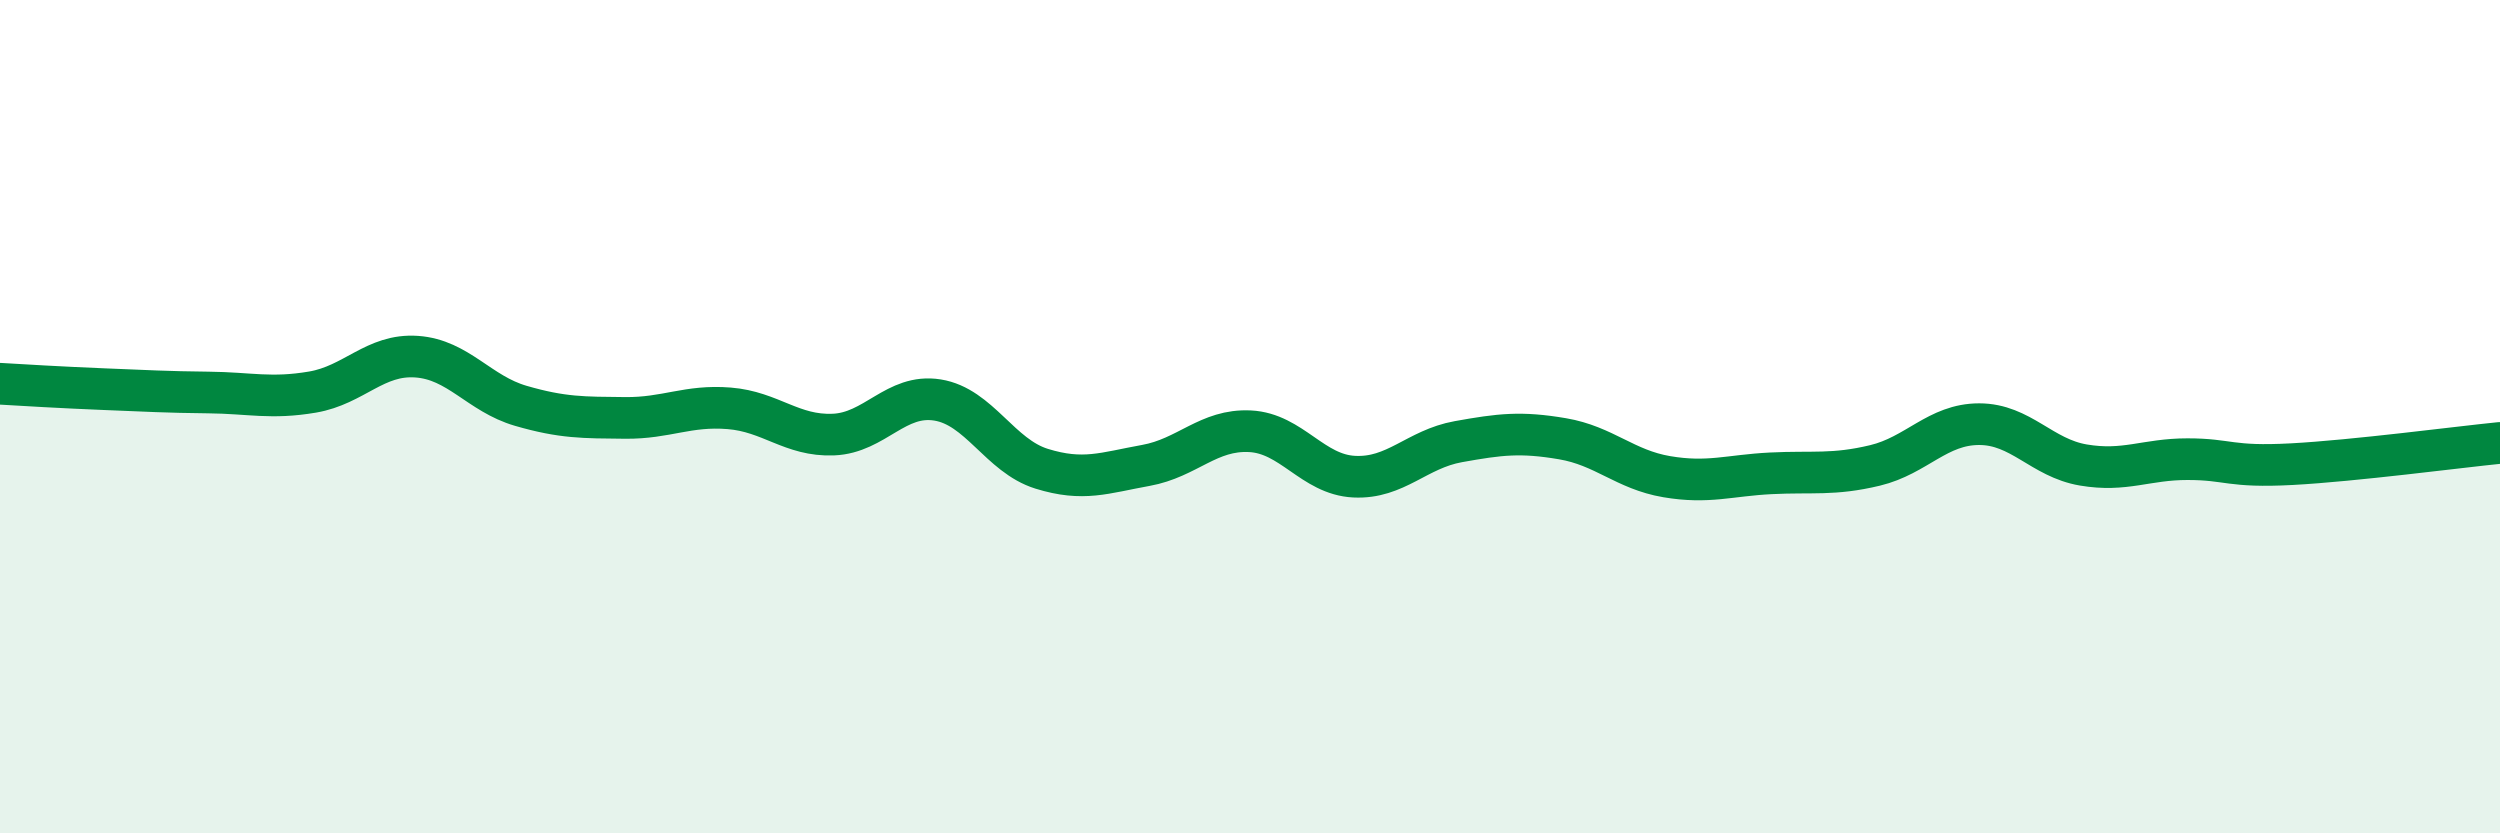
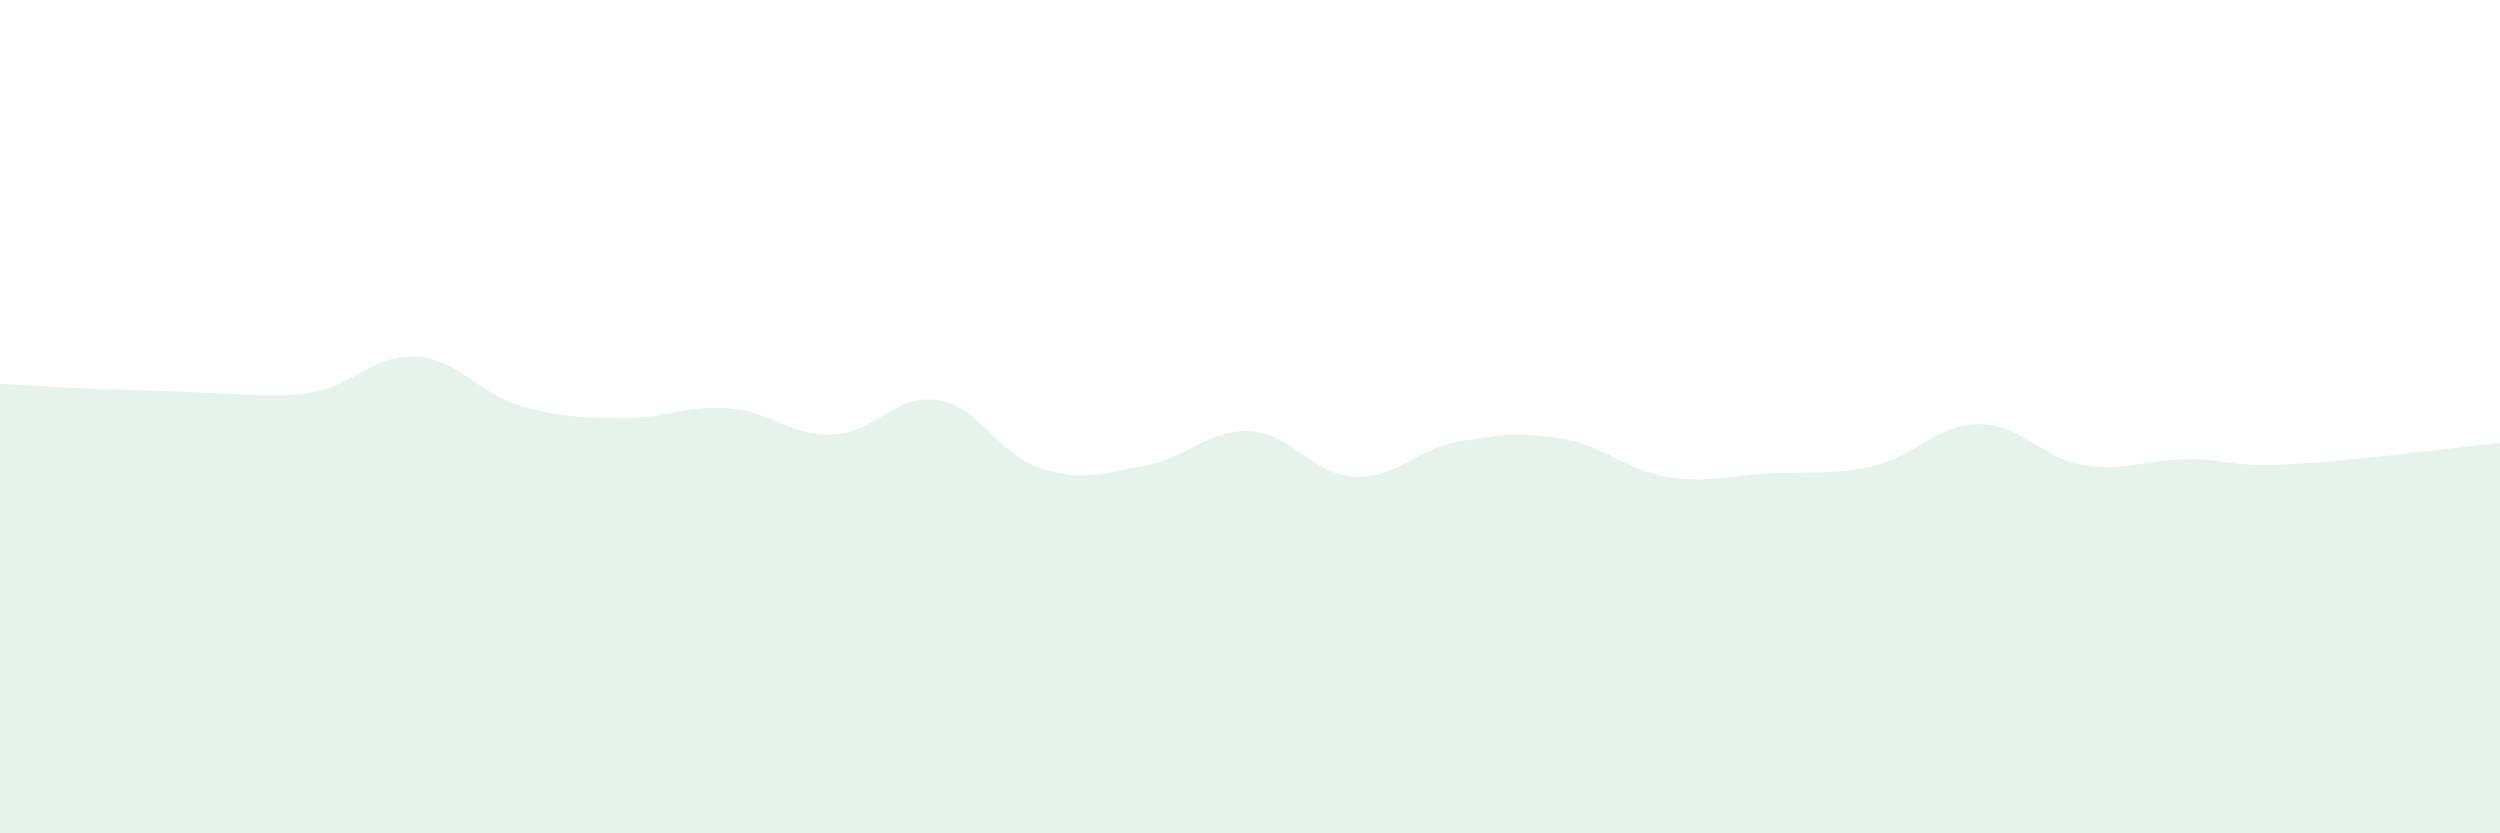
<svg xmlns="http://www.w3.org/2000/svg" width="60" height="20" viewBox="0 0 60 20">
-   <path d="M 0,9.21 C 0.5,9.24 1.5,9.3 2.5,9.34 C 3.5,9.38 4,9.41 5,9.42 C 6,9.43 6.5,9.58 7.5,9.41 C 8.5,9.24 9,8.49 10,8.56 C 11,8.63 11.5,9.45 12.5,9.74 C 13.5,10.03 14,10.02 15,10.03 C 16,10.04 16.5,9.72 17.5,9.8 C 18.5,9.88 19,10.47 20,10.43 C 21,10.39 21.5,9.44 22.5,9.6 C 23.5,9.76 24,10.94 25,11.25 C 26,11.56 26.5,11.35 27.5,11.17 C 28.5,10.99 29,10.3 30,10.35 C 31,10.4 31.5,11.39 32.5,11.44 C 33.5,11.49 34,10.78 35,10.6 C 36,10.42 36.5,10.36 37.5,10.53 C 38.5,10.7 39,11.27 40,11.44 C 41,11.61 41.5,11.41 42.5,11.36 C 43.5,11.31 44,11.41 45,11.17 C 46,10.93 46.5,10.18 47.5,10.18 C 48.5,10.18 49,10.99 50,11.16 C 51,11.33 51.5,11.02 52.5,11.02 C 53.5,11.02 53.5,11.22 55,11.14 C 56.5,11.06 59,10.73 60,10.63L60 20L0 20Z" fill="#008740" opacity="0.1" stroke-linecap="round" stroke-linejoin="round" />
-   <path d="M 0,9.21 C 0.5,9.24 1.5,9.3 2.5,9.34 C 3.5,9.38 4,9.41 5,9.42 C 6,9.43 6.5,9.58 7.5,9.41 C 8.5,9.24 9,8.49 10,8.56 C 11,8.63 11.5,9.45 12.5,9.74 C 13.5,10.03 14,10.02 15,10.03 C 16,10.04 16.5,9.72 17.5,9.8 C 18.5,9.88 19,10.47 20,10.43 C 21,10.39 21.5,9.44 22.5,9.6 C 23.5,9.76 24,10.94 25,11.25 C 26,11.56 26.5,11.35 27.5,11.17 C 28.5,10.99 29,10.3 30,10.35 C 31,10.4 31.5,11.39 32.5,11.44 C 33.5,11.49 34,10.78 35,10.6 C 36,10.42 36.5,10.36 37.5,10.53 C 38.5,10.7 39,11.27 40,11.44 C 41,11.61 41.5,11.41 42.5,11.36 C 43.5,11.31 44,11.41 45,11.17 C 46,10.93 46.5,10.18 47.5,10.18 C 48.5,10.18 49,10.99 50,11.16 C 51,11.33 51.5,11.02 52.5,11.02 C 53.5,11.02 53.5,11.22 55,11.14 C 56.5,11.06 59,10.73 60,10.63" stroke="#008740" stroke-width="1" fill="none" stroke-linecap="round" stroke-linejoin="round" />
+   <path d="M 0,9.21 C 0.5,9.24 1.5,9.3 2.5,9.34 C 6,9.43 6.5,9.58 7.5,9.41 C 8.5,9.24 9,8.49 10,8.56 C 11,8.63 11.5,9.45 12.5,9.74 C 13.5,10.03 14,10.02 15,10.03 C 16,10.04 16.5,9.72 17.5,9.8 C 18.5,9.88 19,10.47 20,10.43 C 21,10.39 21.5,9.44 22.5,9.6 C 23.5,9.76 24,10.94 25,11.25 C 26,11.56 26.5,11.35 27.5,11.17 C 28.5,10.99 29,10.3 30,10.35 C 31,10.4 31.5,11.39 32.5,11.44 C 33.5,11.49 34,10.78 35,10.6 C 36,10.42 36.5,10.36 37.5,10.53 C 38.5,10.7 39,11.27 40,11.44 C 41,11.61 41.5,11.41 42.5,11.36 C 43.5,11.31 44,11.41 45,11.17 C 46,10.93 46.5,10.18 47.5,10.18 C 48.5,10.18 49,10.99 50,11.16 C 51,11.33 51.5,11.02 52.5,11.02 C 53.5,11.02 53.5,11.22 55,11.14 C 56.5,11.06 59,10.73 60,10.63L60 20L0 20Z" fill="#008740" opacity="0.1" stroke-linecap="round" stroke-linejoin="round" />
</svg>